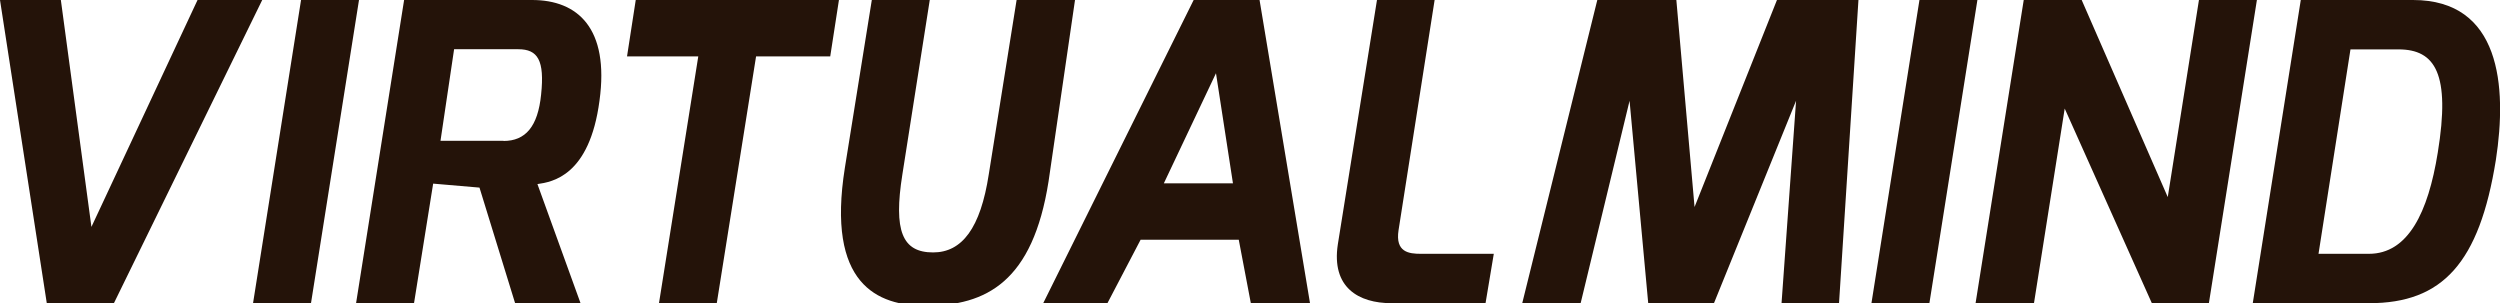
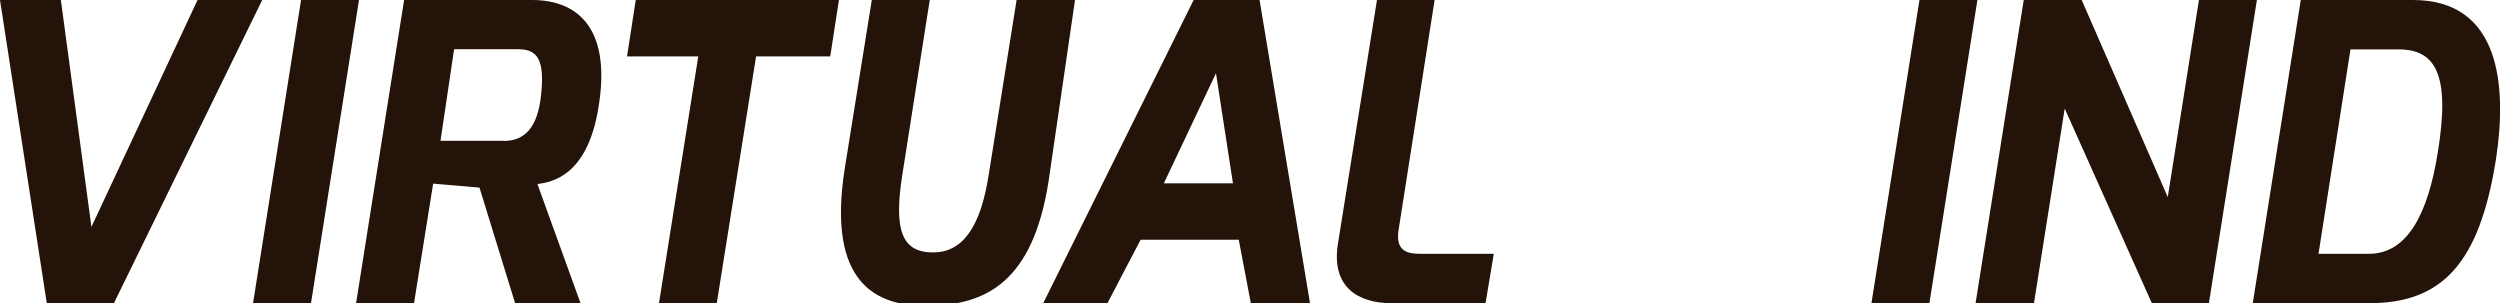
<svg xmlns="http://www.w3.org/2000/svg" version="1.1" id="Layer_1" x="0px" y="0px" viewBox="0 0 1635.1 198.3" enable-background="new 0 0 1635.1 198.3" xml:space="preserve">
  <g>
    <g>
      <path fill="#241309" d="M39.8,0l20,148.4L129.2,0h42.3l-97,198.3H30.6L0,0H39.8z" />
      <path fill="#241309" d="M196.9,0h37.9l-31.4,198.3h-37.9L196.9,0z" />
      <path fill="#241309" d="M264.3,0H348c29.8,0,50.6,18.4,44.1,65.8c-6.5,49.3-30.9,53.2-40.6,54.6l28.2,77.9h-42.8l-23.3-75.6    l-30.3-2.6l-12.5,78.1h-37.9L264.3,0z M329.3,92.2c14.4,0,22.5-9.4,24.6-30.3c2.4-22.5-2.2-29.7-14.9-29.7h-42l-8.9,59.9H329.3z" />
      <path fill="#241309" d="M780.7,0h43.1l33,198.3h-38.7l-7.9-41.5H746l-21.7,41.5h-42L780.7,0z M806.4,119.9l-11.1-72l-34.1,72    H806.4z" />
-       <path fill="#241309" d="M1044.7,0h51.7l11.9,135.4L1162.2,0h53.3l-12.7,198.3h-37.6l9.5-132.4L1121,198.3H1078l-12.2-132.4    l-32,132.4h-38.2L1044.7,0z" />
      <path fill="#241309" d="M1255.4,0h37.9l-31.4,198.3H1224L1255.4,0z" />
      <path fill="#241309" d="M1323.6,0h37.9l56.3,128.9L1438.2,0h37.9l-31.4,198.3h-37.3L1350.4,71l-20.1,127.3h-38.2L1323.6,0z" />
      <path fill="#241309" d="M1504.8,0c0,0,66.1,0,73.4,0c57.1,0,61.7,56.1,54.2,104.6c-10.8,67.4-34.9,93.7-82.9,93.7h-76.1L1504.8,0z     M1549.4,166c25.5,0,38.7-26.9,45-66.2c8.4-51.5-1.6-67.5-25.7-67.5h-31.4L1516.4,166H1549.4z" />
      <path fill="#241309" d="M415.8,0h132.9l-5.7,36.9h-48.5l-25.7,161.4H431l25.7-161.4h-46.6L415.8,0z" />
      <path fill="#241309" d="M900.6,0h37.7l-23.6,150.6c-2.2,14.4,6.8,15.4,14.6,15.4H977l-5.4,32.3h-61.4c-21.7,0-39.5-10.3-35.2-38.5    L900.6,0z" />
      <path fill="#241309" d="M570.2,0h37.9l-17.9,114c-5.9,37.1-0.1,51.1,20.1,51.1c18.9,0,31-15.9,36.4-51.1L664.9,0h38.2l-17.3,118.6    c-10.3,65.5-40.5,81.4-80.3,81.4c-31.7,0-65.1-14-52.9-90.4L570.2,0z" />
    </g>
  </g>
</svg>